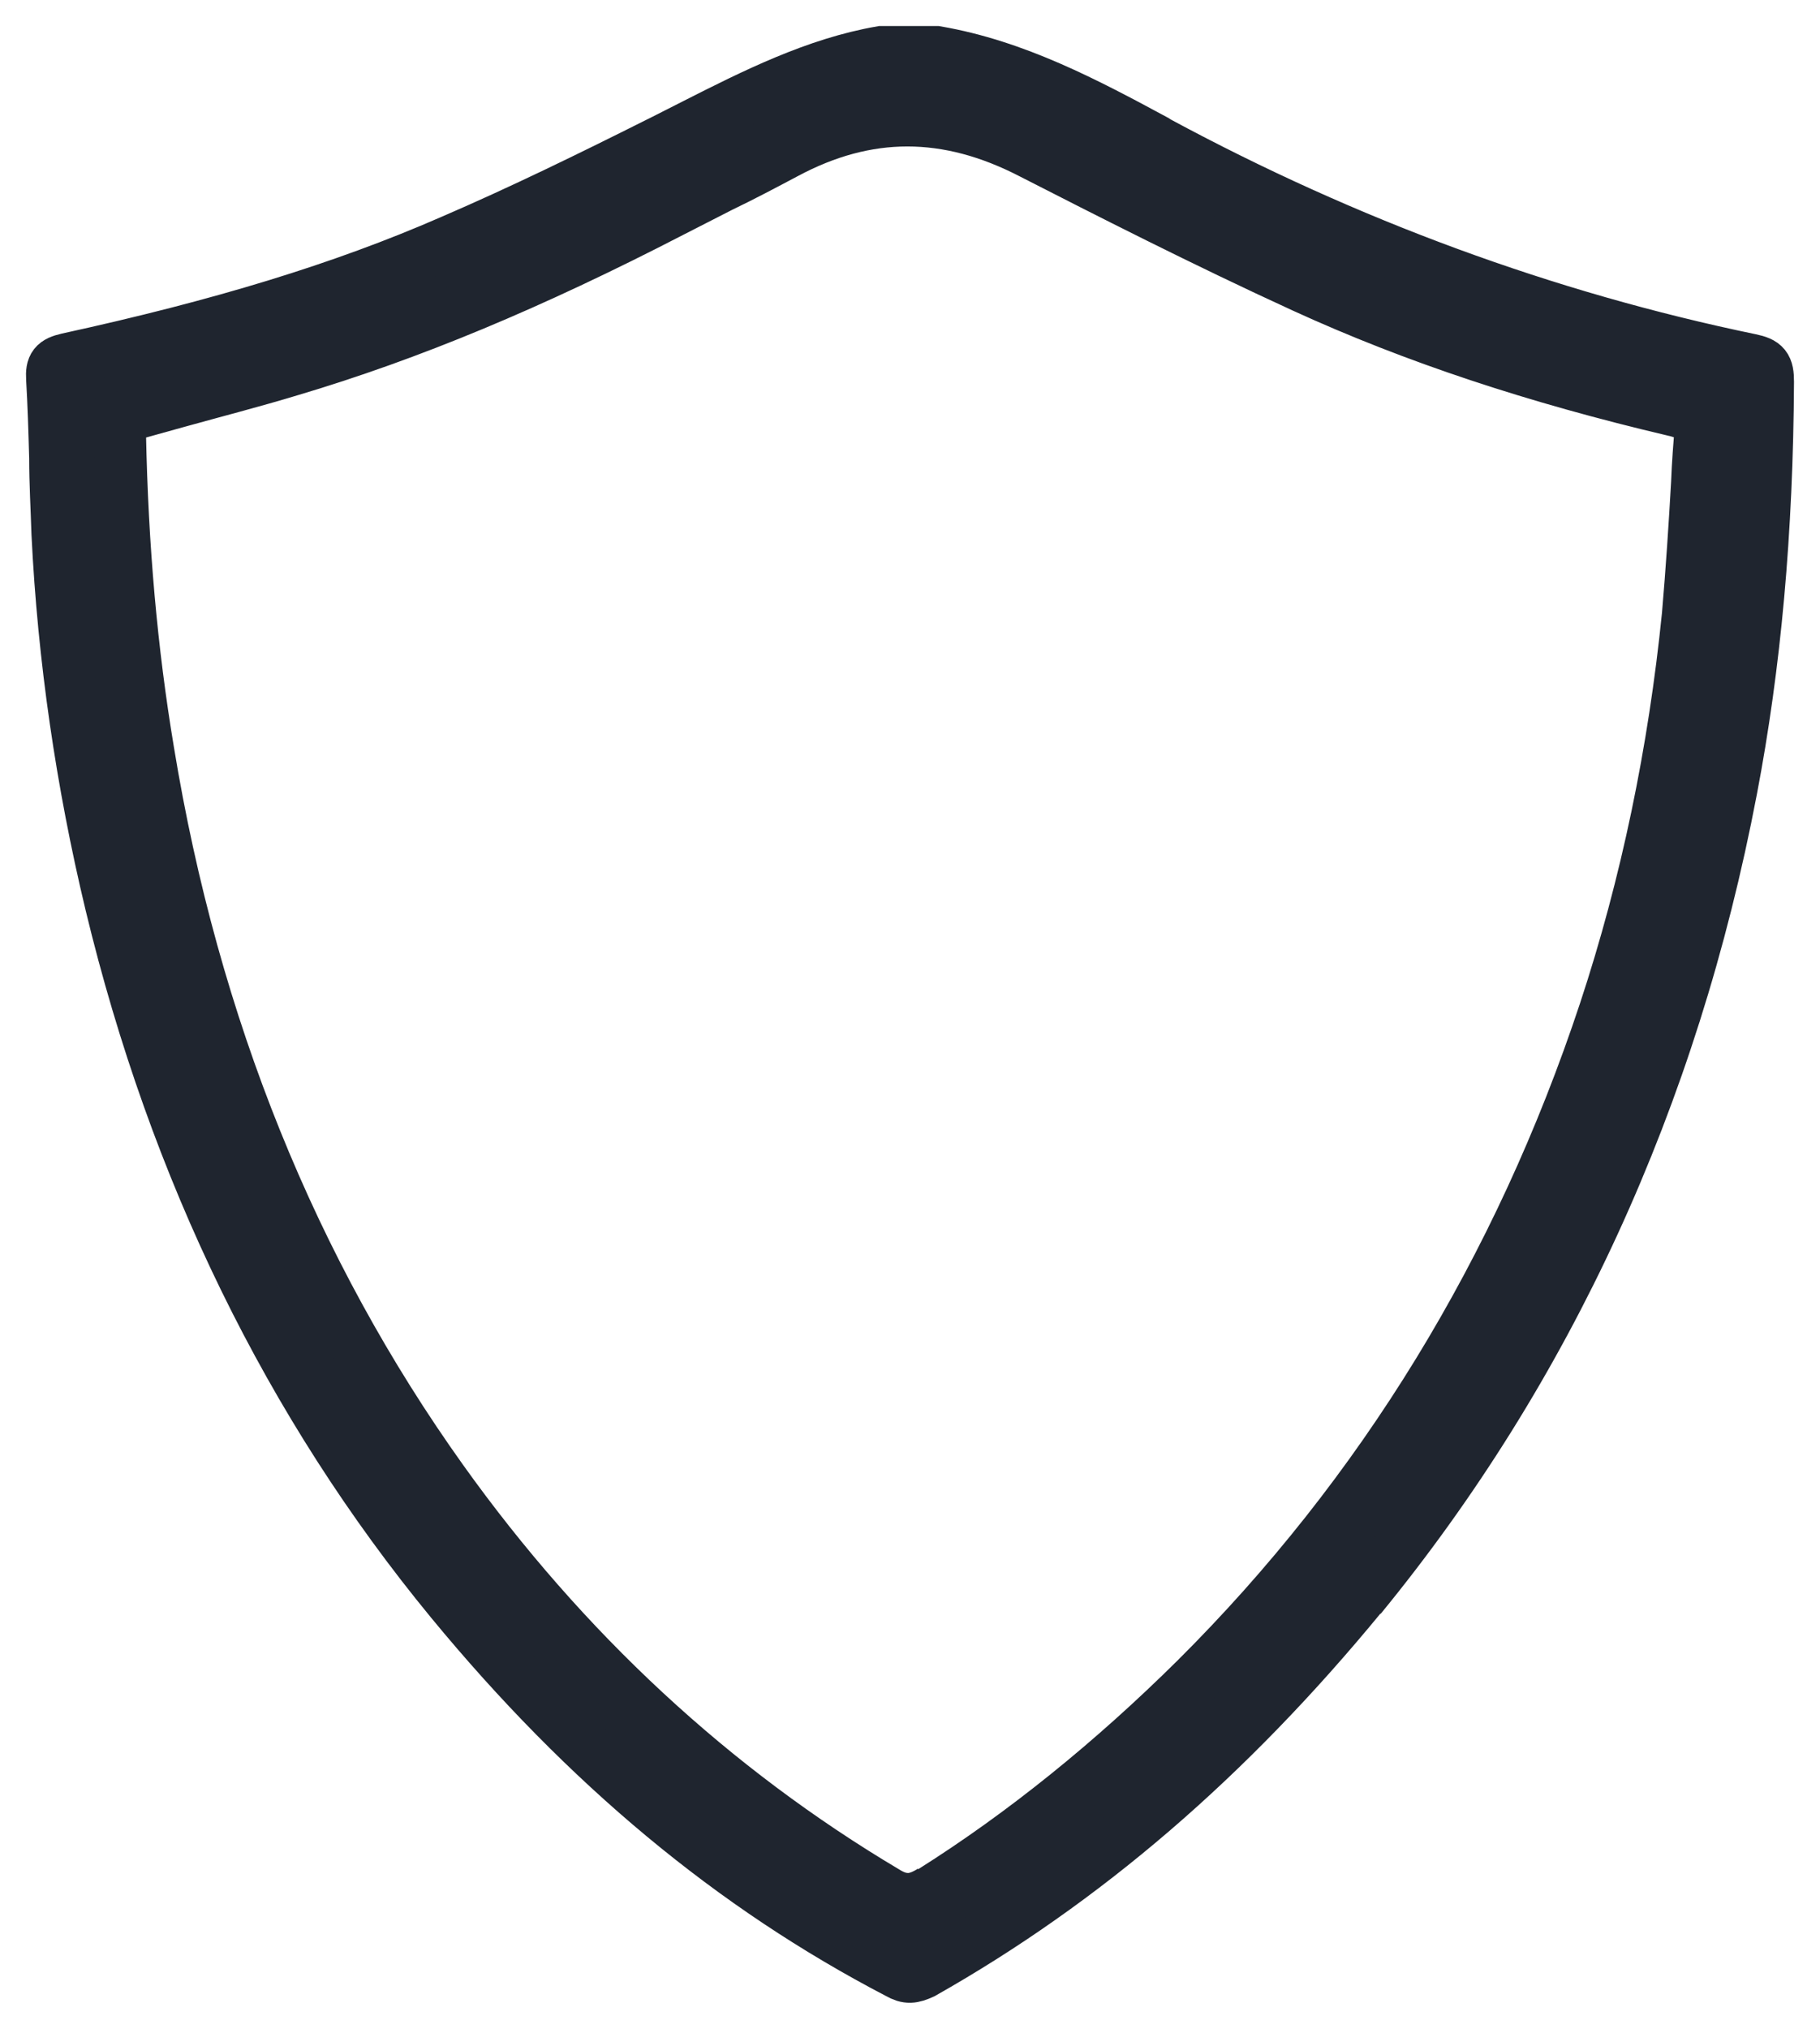
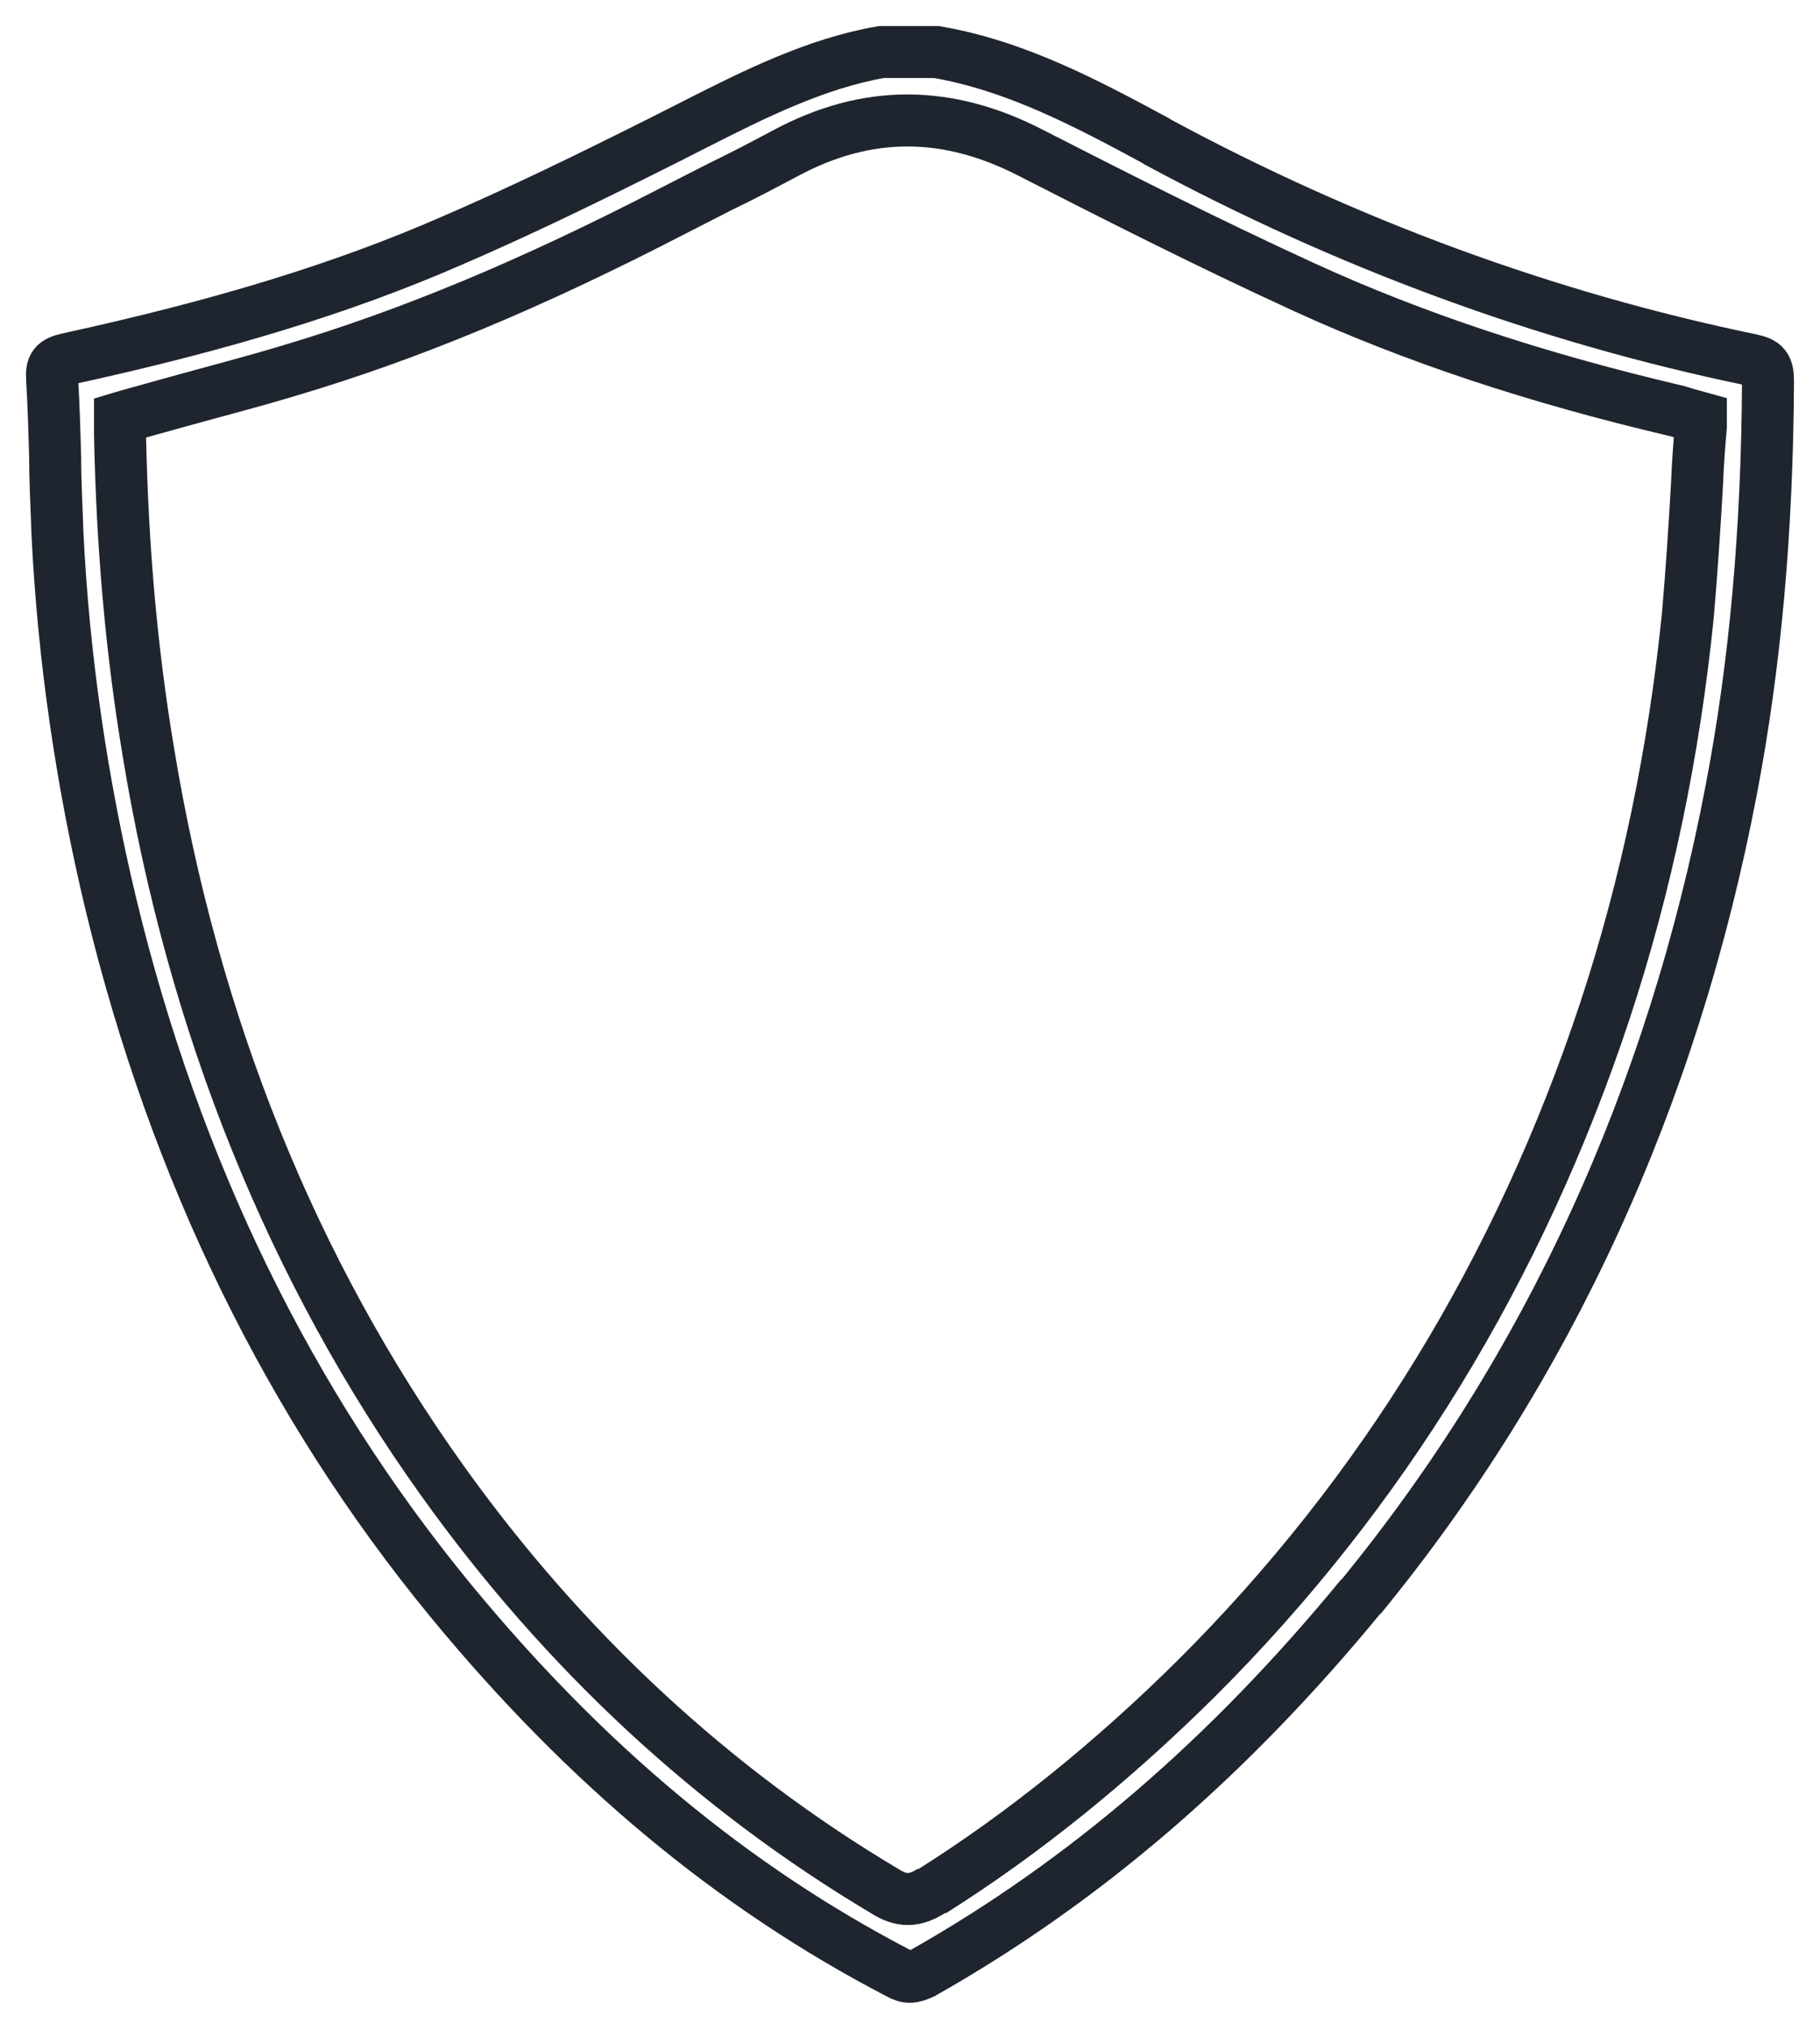
<svg xmlns="http://www.w3.org/2000/svg" width="35" height="39" viewBox="0 0 35 39" fill="none">
-   <path d="M26.165 30.706C29.76 26.317 32.166 21.099 33.296 15.17C33.751 12.787 33.985 10.229 34 7.337C34 7.046 33.941 6.973 33.663 6.915C29.73 6.101 25.901 4.691 22.262 2.729L22.218 2.7C20.898 1.988 19.533 1.262 18.007 1H16.98H16.951C15.689 1.218 14.501 1.814 13.356 2.395C13.151 2.497 12.931 2.613 12.725 2.715L12.666 2.744C11.361 3.398 10.025 4.052 8.676 4.633C6.578 5.549 4.23 6.261 1.296 6.901C1.046 6.959 0.987 7.031 1.002 7.278C1.031 7.772 1.046 8.267 1.061 8.804C1.061 9.284 1.09 9.778 1.105 10.258C1.222 12.656 1.574 15.054 2.132 17.379C3.364 22.495 5.565 27 8.676 30.779C11.273 33.932 14.09 36.272 17.274 37.929C17.45 38.031 17.552 38.016 17.743 37.929C20.854 36.17 23.612 33.802 26.18 30.677M17.919 36.345C17.758 36.447 17.611 36.505 17.464 36.505C17.318 36.505 17.186 36.461 17.024 36.359C13.723 34.398 10.847 31.738 8.5 28.453C5.624 24.428 3.716 19.719 2.851 14.443C2.528 12.51 2.352 10.519 2.308 8.354C2.308 8.296 2.308 8.238 2.308 8.179V8.034L2.455 7.99C2.763 7.903 3.086 7.816 3.394 7.729C4.127 7.525 4.861 7.337 5.58 7.119C7.883 6.435 10.216 5.462 12.916 4.067C13.224 3.907 13.547 3.747 13.855 3.587C14.28 3.383 14.691 3.165 15.102 2.947C16.672 2.105 18.213 2.105 19.841 2.947C21.265 3.674 23.142 4.633 25.079 5.52C27.207 6.494 29.54 7.264 32.195 7.889C32.269 7.903 32.342 7.932 32.445 7.961L32.709 8.034V8.194C32.679 8.543 32.65 8.906 32.636 9.284C32.592 10.069 32.533 10.97 32.459 11.827C32.195 14.443 31.667 17.001 30.86 19.443C29.217 24.399 26.576 28.715 22.996 32.276C21.396 33.86 19.695 35.24 17.919 36.359" fill="#1F252F" />
  <path d="M26.165 30.706C29.76 26.317 32.166 21.099 33.296 15.17C33.751 12.787 33.985 10.229 34 7.337C34 7.046 33.941 6.973 33.663 6.915C29.73 6.101 25.901 4.691 22.262 2.729L22.218 2.7C20.898 1.988 19.533 1.262 18.007 1H16.98H16.951C15.689 1.218 14.501 1.814 13.356 2.395C13.151 2.497 12.931 2.613 12.725 2.715L12.666 2.744C11.361 3.398 10.025 4.052 8.676 4.633C6.578 5.549 4.23 6.261 1.296 6.901C1.046 6.959 0.987 7.031 1.002 7.278C1.031 7.772 1.046 8.267 1.061 8.804C1.061 9.284 1.09 9.778 1.105 10.258C1.222 12.656 1.574 15.054 2.132 17.379C3.364 22.495 5.565 27 8.676 30.779C11.273 33.932 14.09 36.272 17.274 37.929C17.45 38.031 17.552 38.016 17.743 37.929C20.854 36.17 23.612 33.802 26.18 30.677M17.919 36.345C17.758 36.447 17.611 36.505 17.464 36.505C17.318 36.505 17.186 36.461 17.024 36.359C13.723 34.398 10.847 31.738 8.5 28.453C5.624 24.428 3.716 19.719 2.851 14.443C2.528 12.51 2.352 10.519 2.308 8.354C2.308 8.296 2.308 8.238 2.308 8.179V8.034L2.455 7.99C2.763 7.903 3.086 7.816 3.394 7.729C4.127 7.525 4.861 7.337 5.58 7.119C7.883 6.435 10.216 5.462 12.916 4.067C13.224 3.907 13.547 3.747 13.855 3.587C14.28 3.383 14.691 3.165 15.102 2.947C16.672 2.105 18.213 2.105 19.841 2.947C21.265 3.674 23.142 4.633 25.079 5.52C27.207 6.494 29.54 7.264 32.195 7.889C32.269 7.903 32.342 7.932 32.445 7.961L32.709 8.034V8.194C32.679 8.543 32.65 8.906 32.636 9.284C32.592 10.069 32.533 10.97 32.459 11.827C32.195 14.443 31.667 17.001 30.86 19.443C29.217 24.399 26.576 28.715 22.996 32.276C21.396 33.86 19.695 35.24 17.919 36.359" stroke="#1F252F" stroke-miterlimit="10" />
</svg>